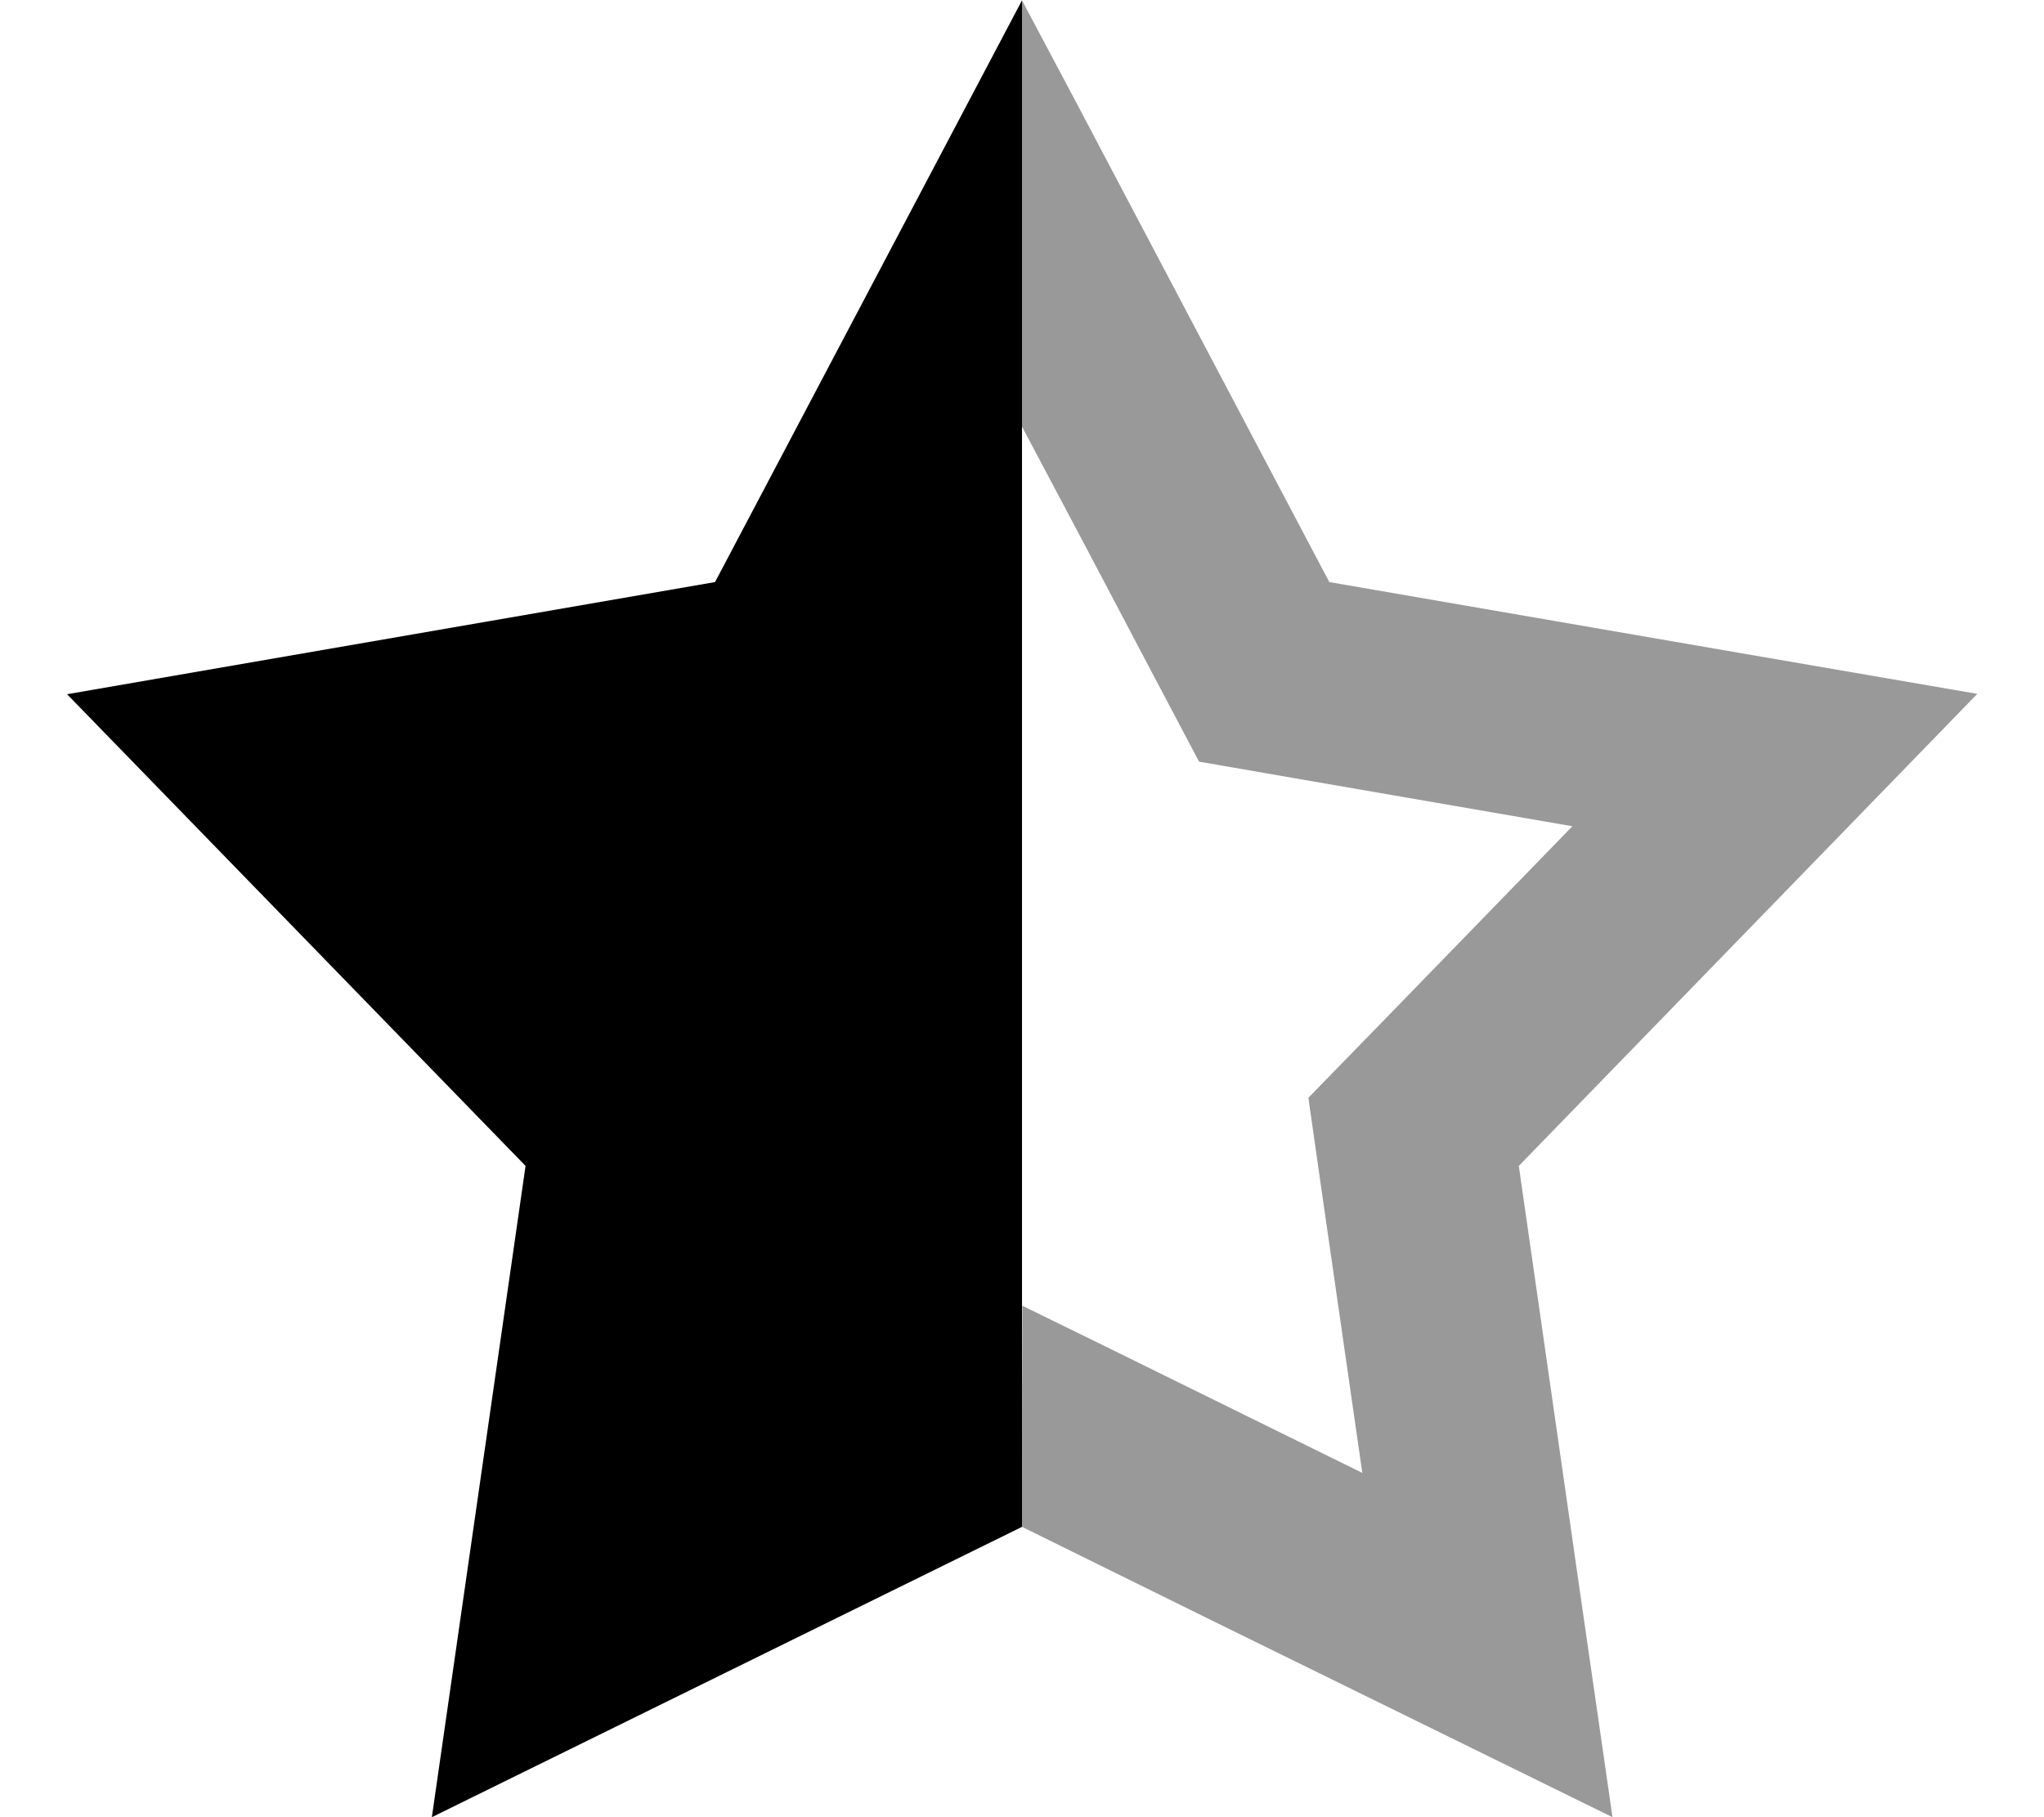
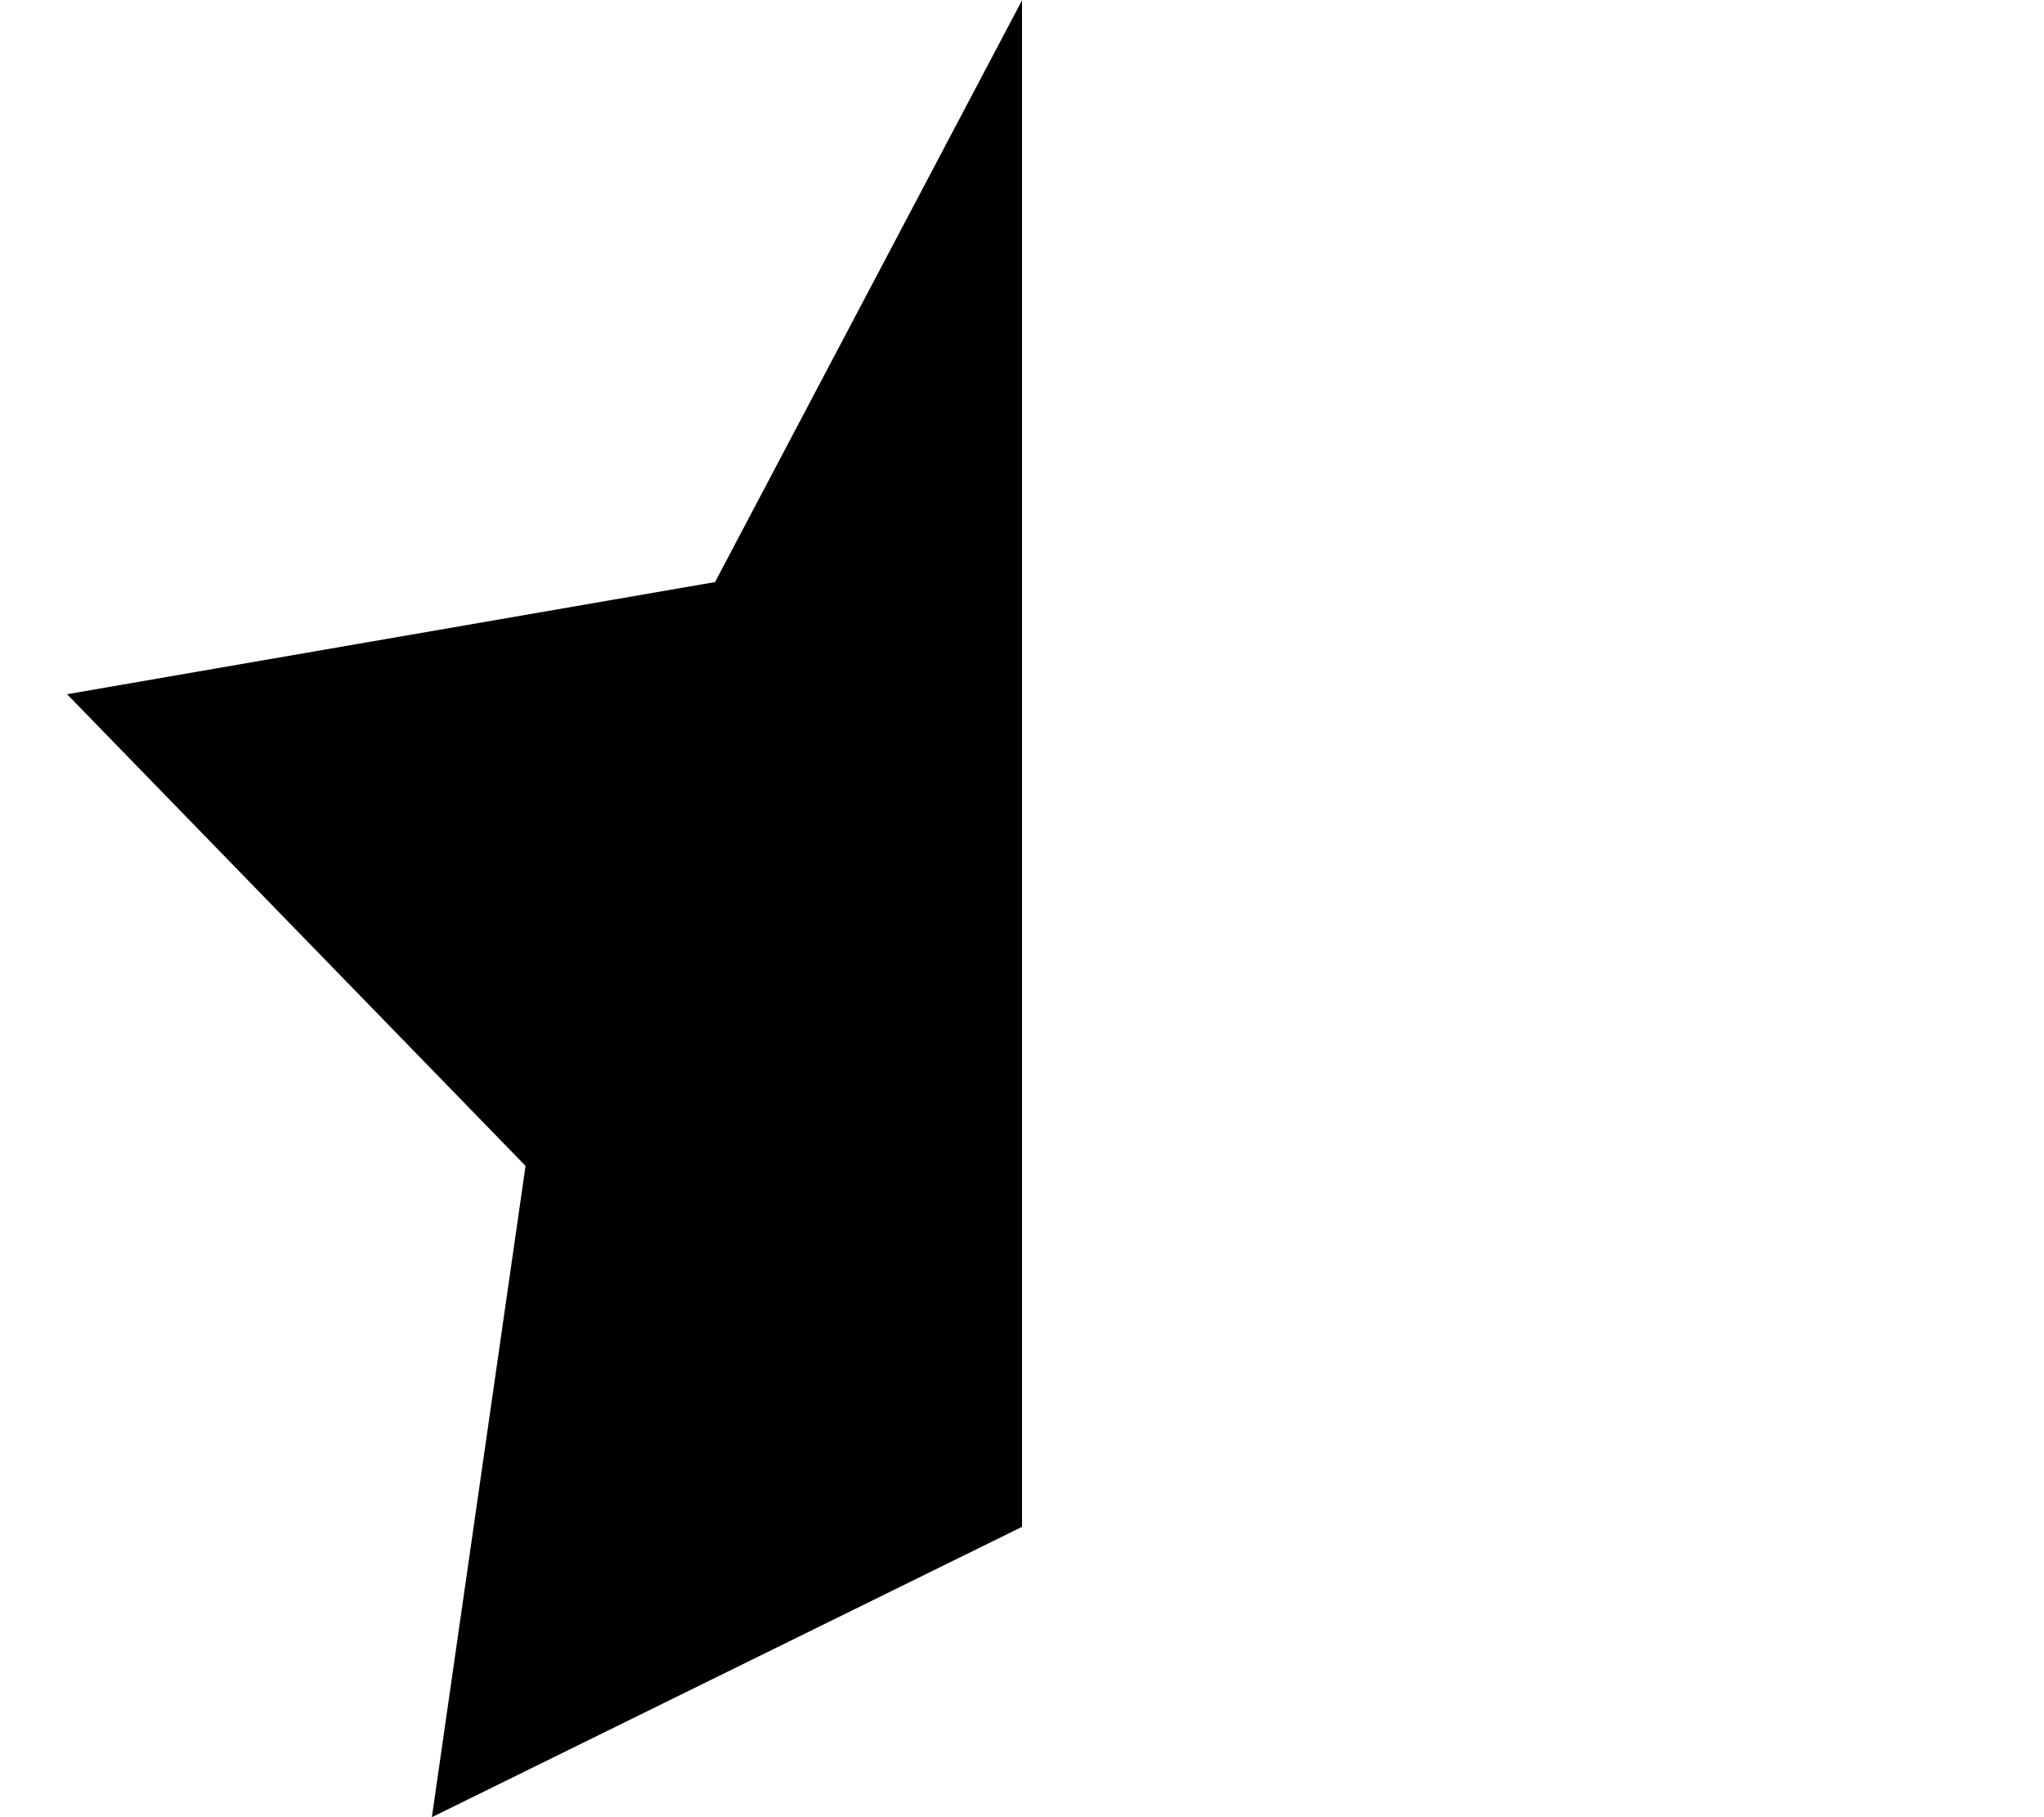
<svg xmlns="http://www.w3.org/2000/svg" viewBox="0 0 576 512">
  <defs>
    <style>.fa-secondary{opacity:.4}</style>
  </defs>
-   <path class="fa-secondary" d="M288 .1c0 40.1 0 80.1 0 120.1c12.4 23.3 24.7 46.6 37 70l12.9 24.4 27.1 4.7 78.1 13.5-55.2 56.8-19.2 19.7 3.9 27.3 11.3 78.4-71.1-35-24.7-12.1c-.1 20.8-.1 41.6-.1 62.3c35.2 17.4 70.4 34.7 105.5 51.9L454.4 512l-9.7-67.2L428 328.5l81.9-84.3 47.3-48.7L490.4 184 374.6 164 319.7 60C309.2 40 298.6 20 288 .1z" />
  <path class="fa-primary" d="M121.7 512L288 430.2 288 .1 201.5 164 18.9 195.6 148.1 328.5 121.7 512z" />
</svg>